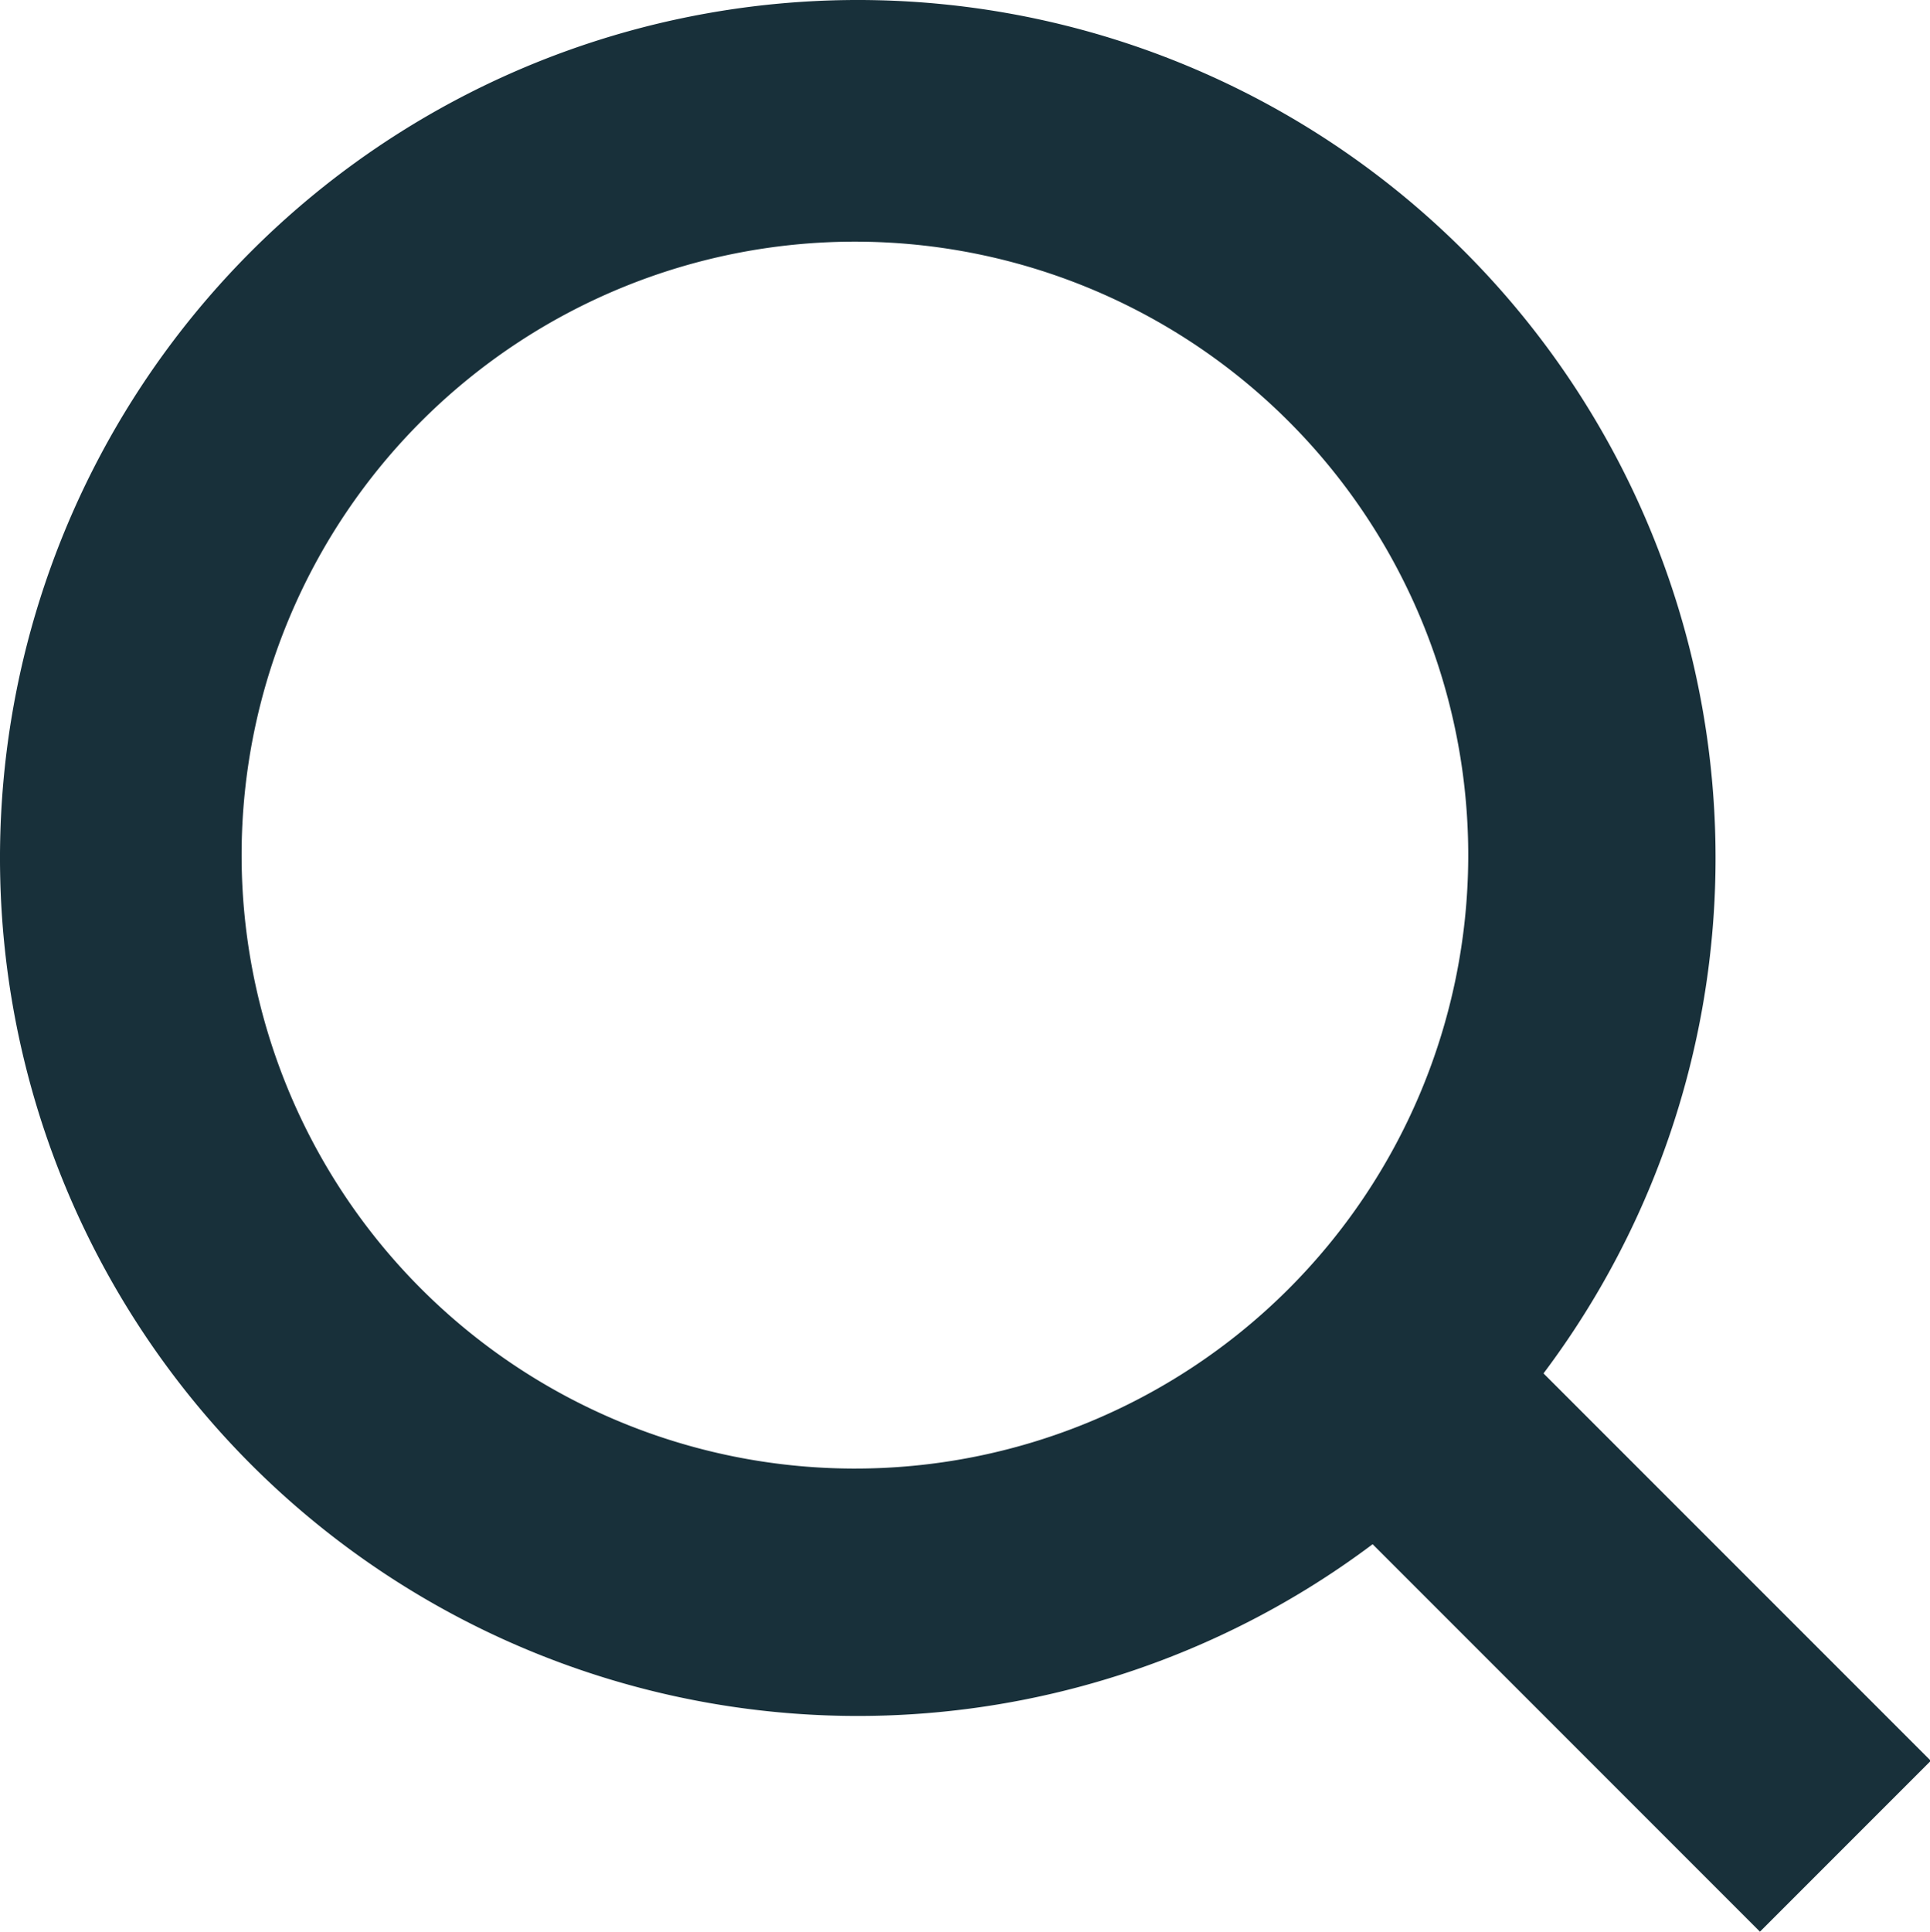
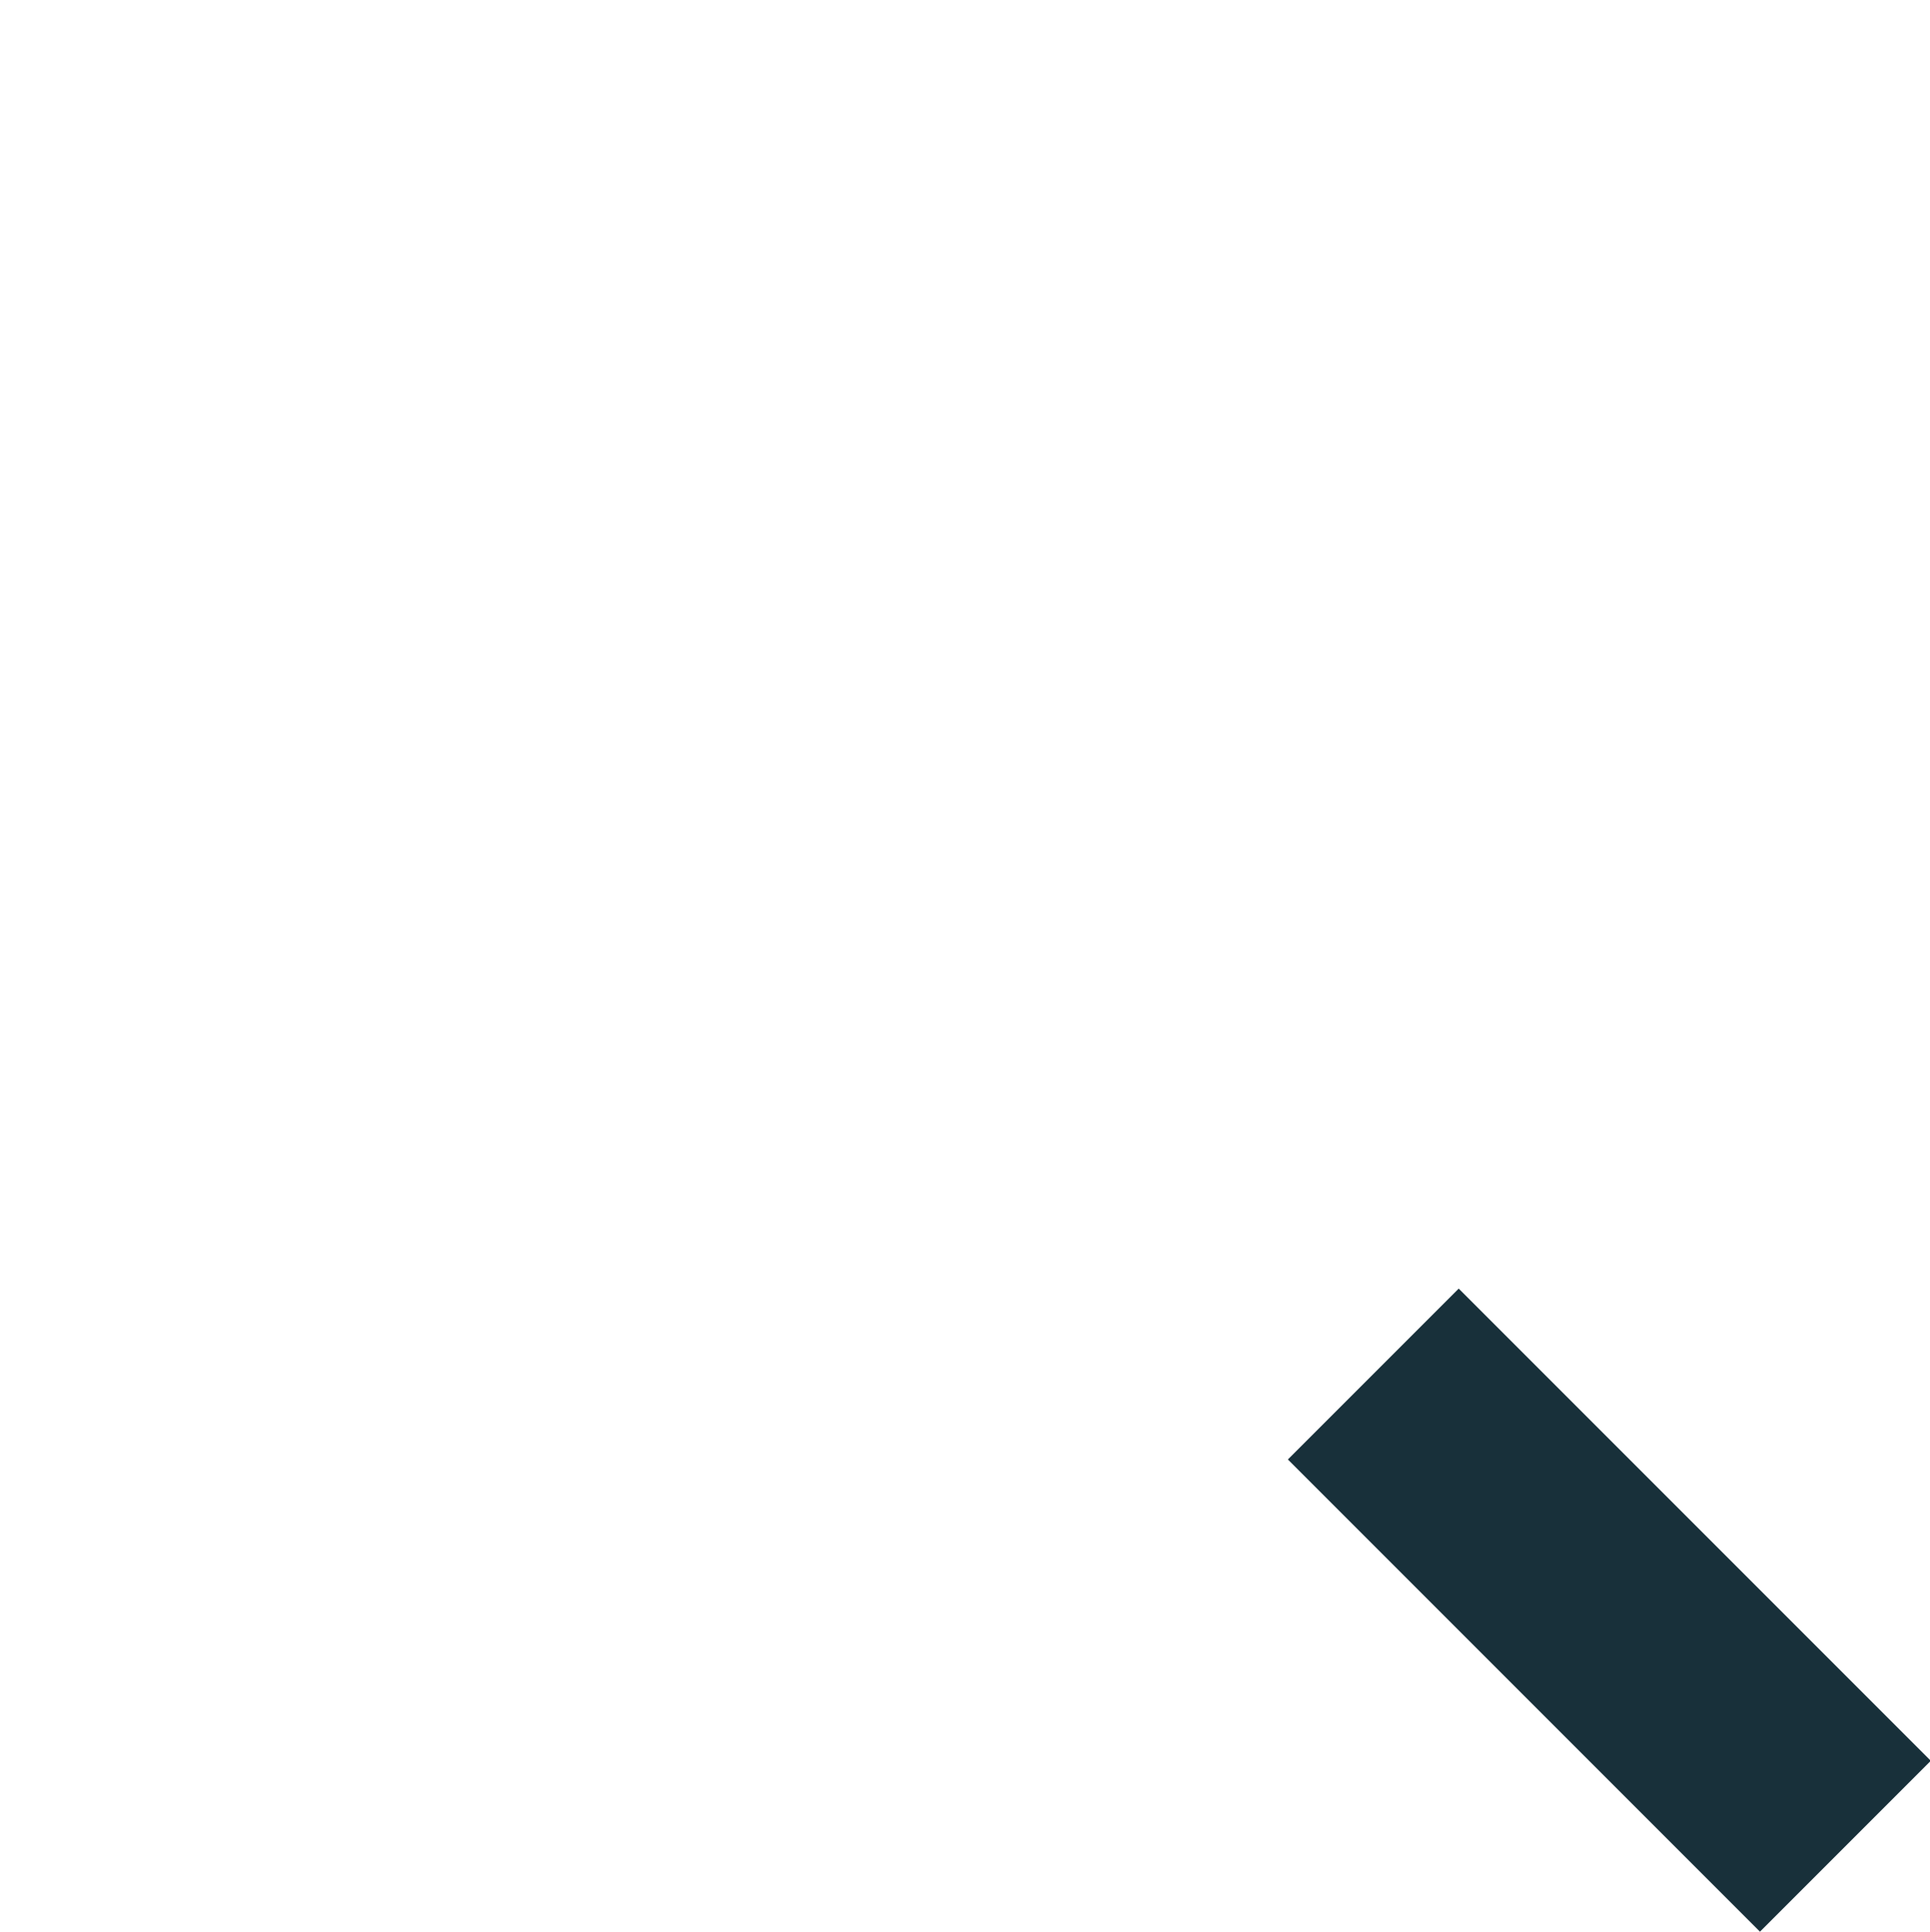
<svg xmlns="http://www.w3.org/2000/svg" viewBox="0 0 13.5 13.51">
  <defs>
    <style>.cls-1{fill:#18303a;}</style>
  </defs>
  <title>search-icon</title>
  <g id="Layer_2" data-name="Layer 2">
    <g id="Layer_1-2" data-name="Layer 1">
-       <path class="cls-1" d="M6,12a6,6,0,1,1,6-6A6,6,0,0,1,6,12ZM6,1.69A4.29,4.29,0,1,0,10.27,6,4.29,4.29,0,0,0,6,1.69Z" />
      <rect class="cls-1" x="10.41" y="8.92" width="1.69" height="4.67" transform="translate(-4.66 11.26) rotate(-45)" />
    </g>
  </g>
</svg>